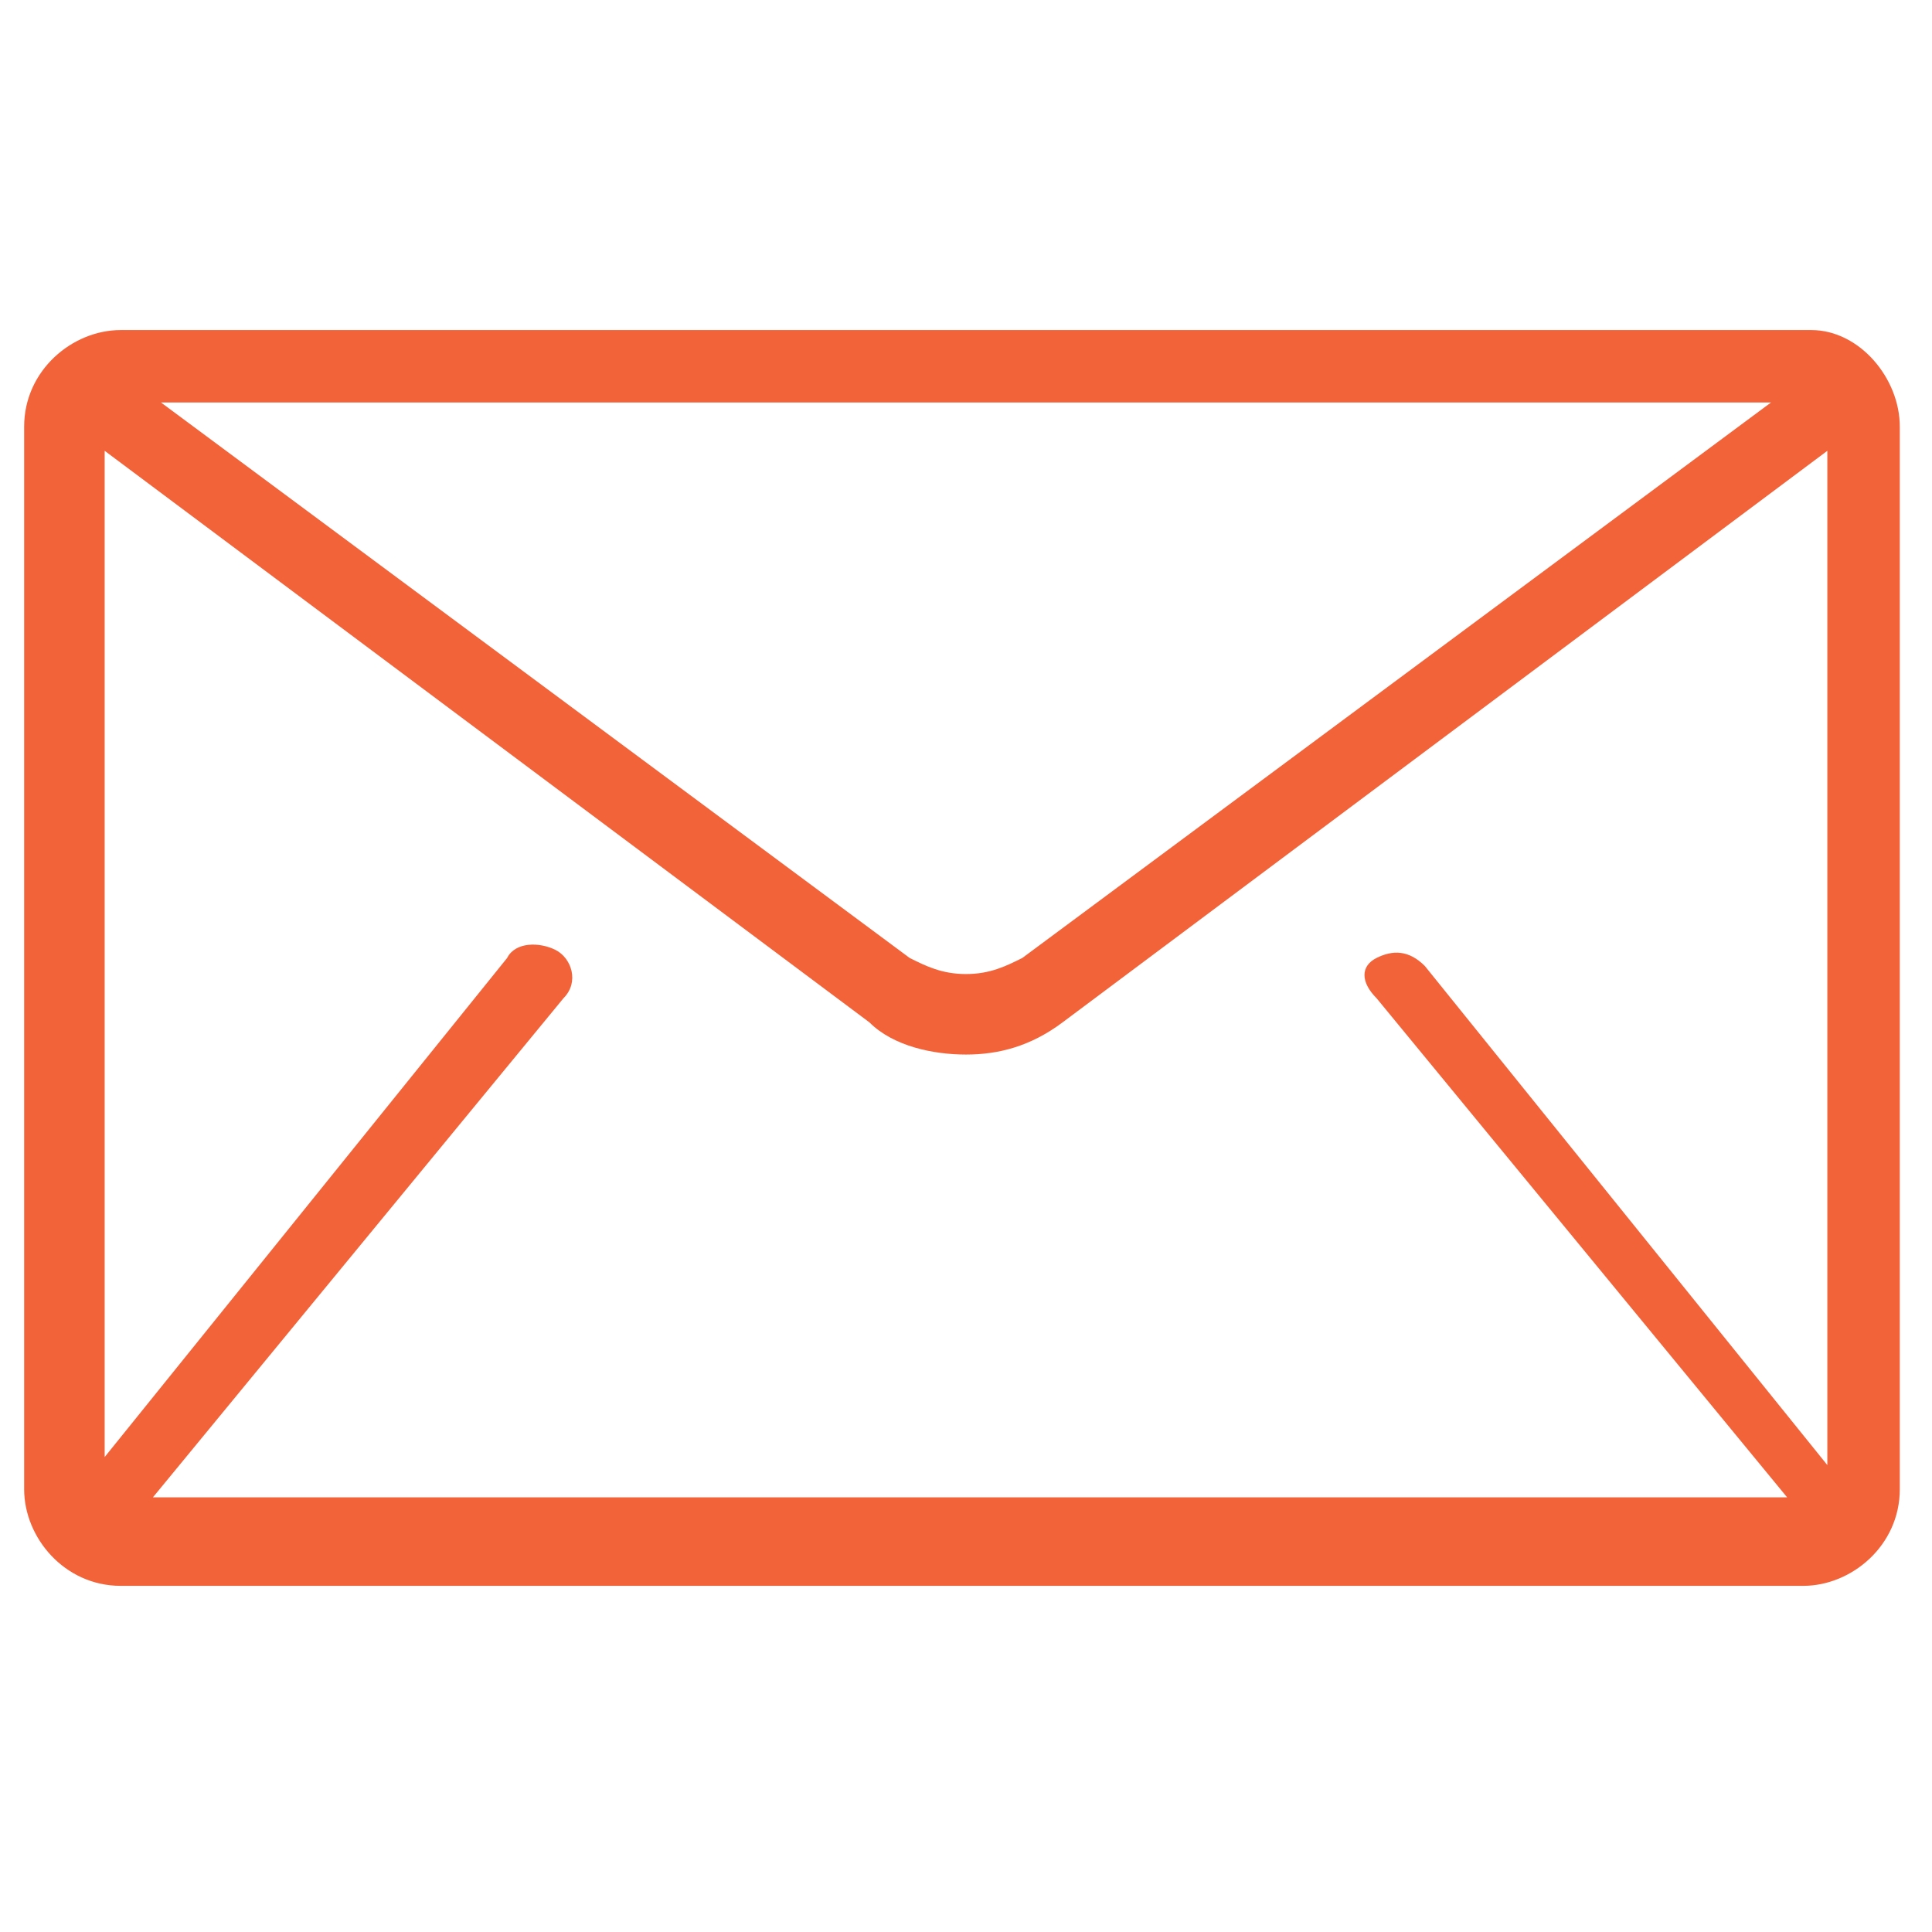
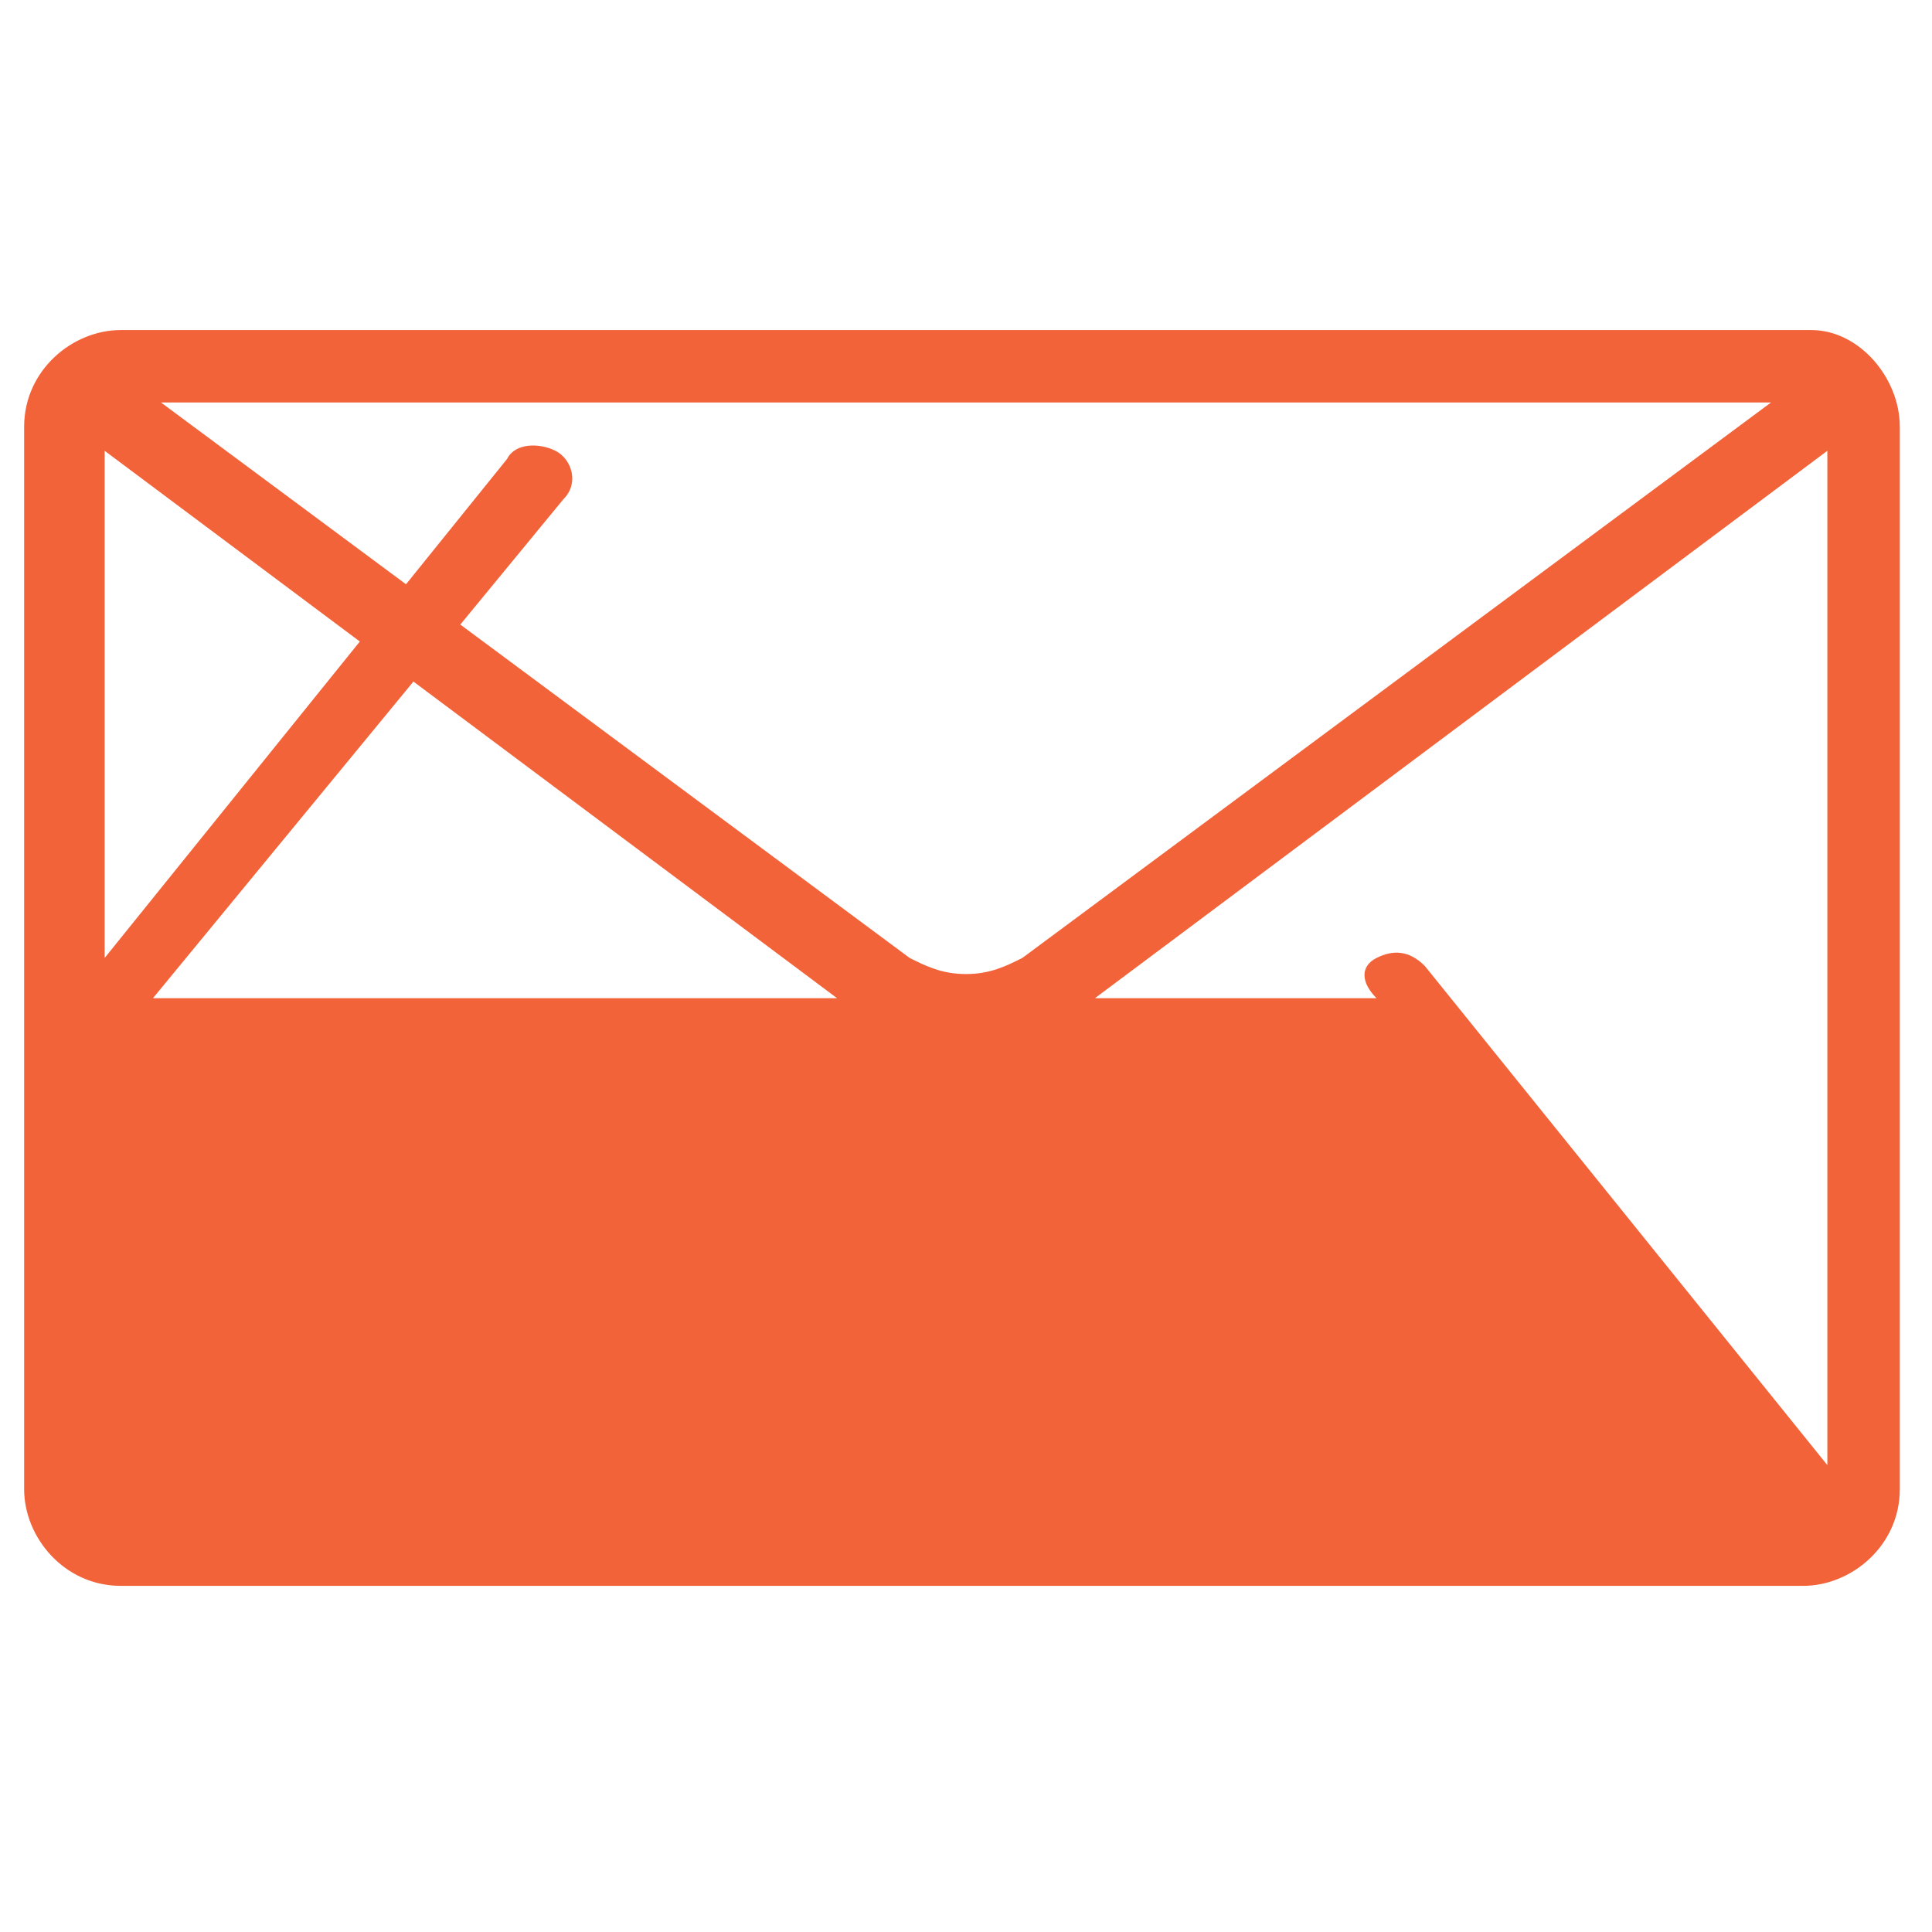
<svg xmlns="http://www.w3.org/2000/svg" version="1.1" id="Layer_1" x="0px" y="0px" viewBox="0 0 24 24" style="enable-background:new 0 0 24 24;" xml:space="preserve">
  <style type="text/css">
	.st0{fill:#F26339;}
</style>
  <g>
-     <path class="st0" d="M22.5,4.1H1.5c-0.6,0-1.2,0.5-1.2,1.2v13.2c0,0.6,0.5,1.2,1.2,1.2h20.9c0.6,0,1.2-0.5,1.2-1.2V5.3   C23.6,4.7,23.1,4.1,22.5,4.1L22.5,4.1z M22,5l-9.3,6.9c-0.2,0.1-0.4,0.2-0.7,0.2s-0.5-0.1-0.7-0.2L2,5C2,5,22,5,22,5z M17.1,12.4   l5.1,6.2l0,0H1.9l0,0l5.1-6.2c0.2-0.2,0.1-0.5-0.1-0.6l0,0c-0.2-0.1-0.5-0.1-0.6,0.1l-5,6.2V5.6l9.5,7.1c0.3,0.3,0.8,0.4,1.2,0.4   c0.4,0,0.8-0.1,1.2-0.4l9.5-7.1v12.6l-5-6.2c-0.2-0.2-0.4-0.2-0.6-0.1C16.9,12,16.9,12.2,17.1,12.4L17.1,12.4z" />
+     <path class="st0" d="M22.5,4.1H1.5c-0.6,0-1.2,0.5-1.2,1.2v13.2c0,0.6,0.5,1.2,1.2,1.2h20.9c0.6,0,1.2-0.5,1.2-1.2V5.3   C23.6,4.7,23.1,4.1,22.5,4.1L22.5,4.1z M22,5l-9.3,6.9c-0.2,0.1-0.4,0.2-0.7,0.2s-0.5-0.1-0.7-0.2L2,5C2,5,22,5,22,5z M17.1,12.4   l0,0H1.9l0,0l5.1-6.2c0.2-0.2,0.1-0.5-0.1-0.6l0,0c-0.2-0.1-0.5-0.1-0.6,0.1l-5,6.2V5.6l9.5,7.1c0.3,0.3,0.8,0.4,1.2,0.4   c0.4,0,0.8-0.1,1.2-0.4l9.5-7.1v12.6l-5-6.2c-0.2-0.2-0.4-0.2-0.6-0.1C16.9,12,16.9,12.2,17.1,12.4L17.1,12.4z" />
  </g>
</svg>